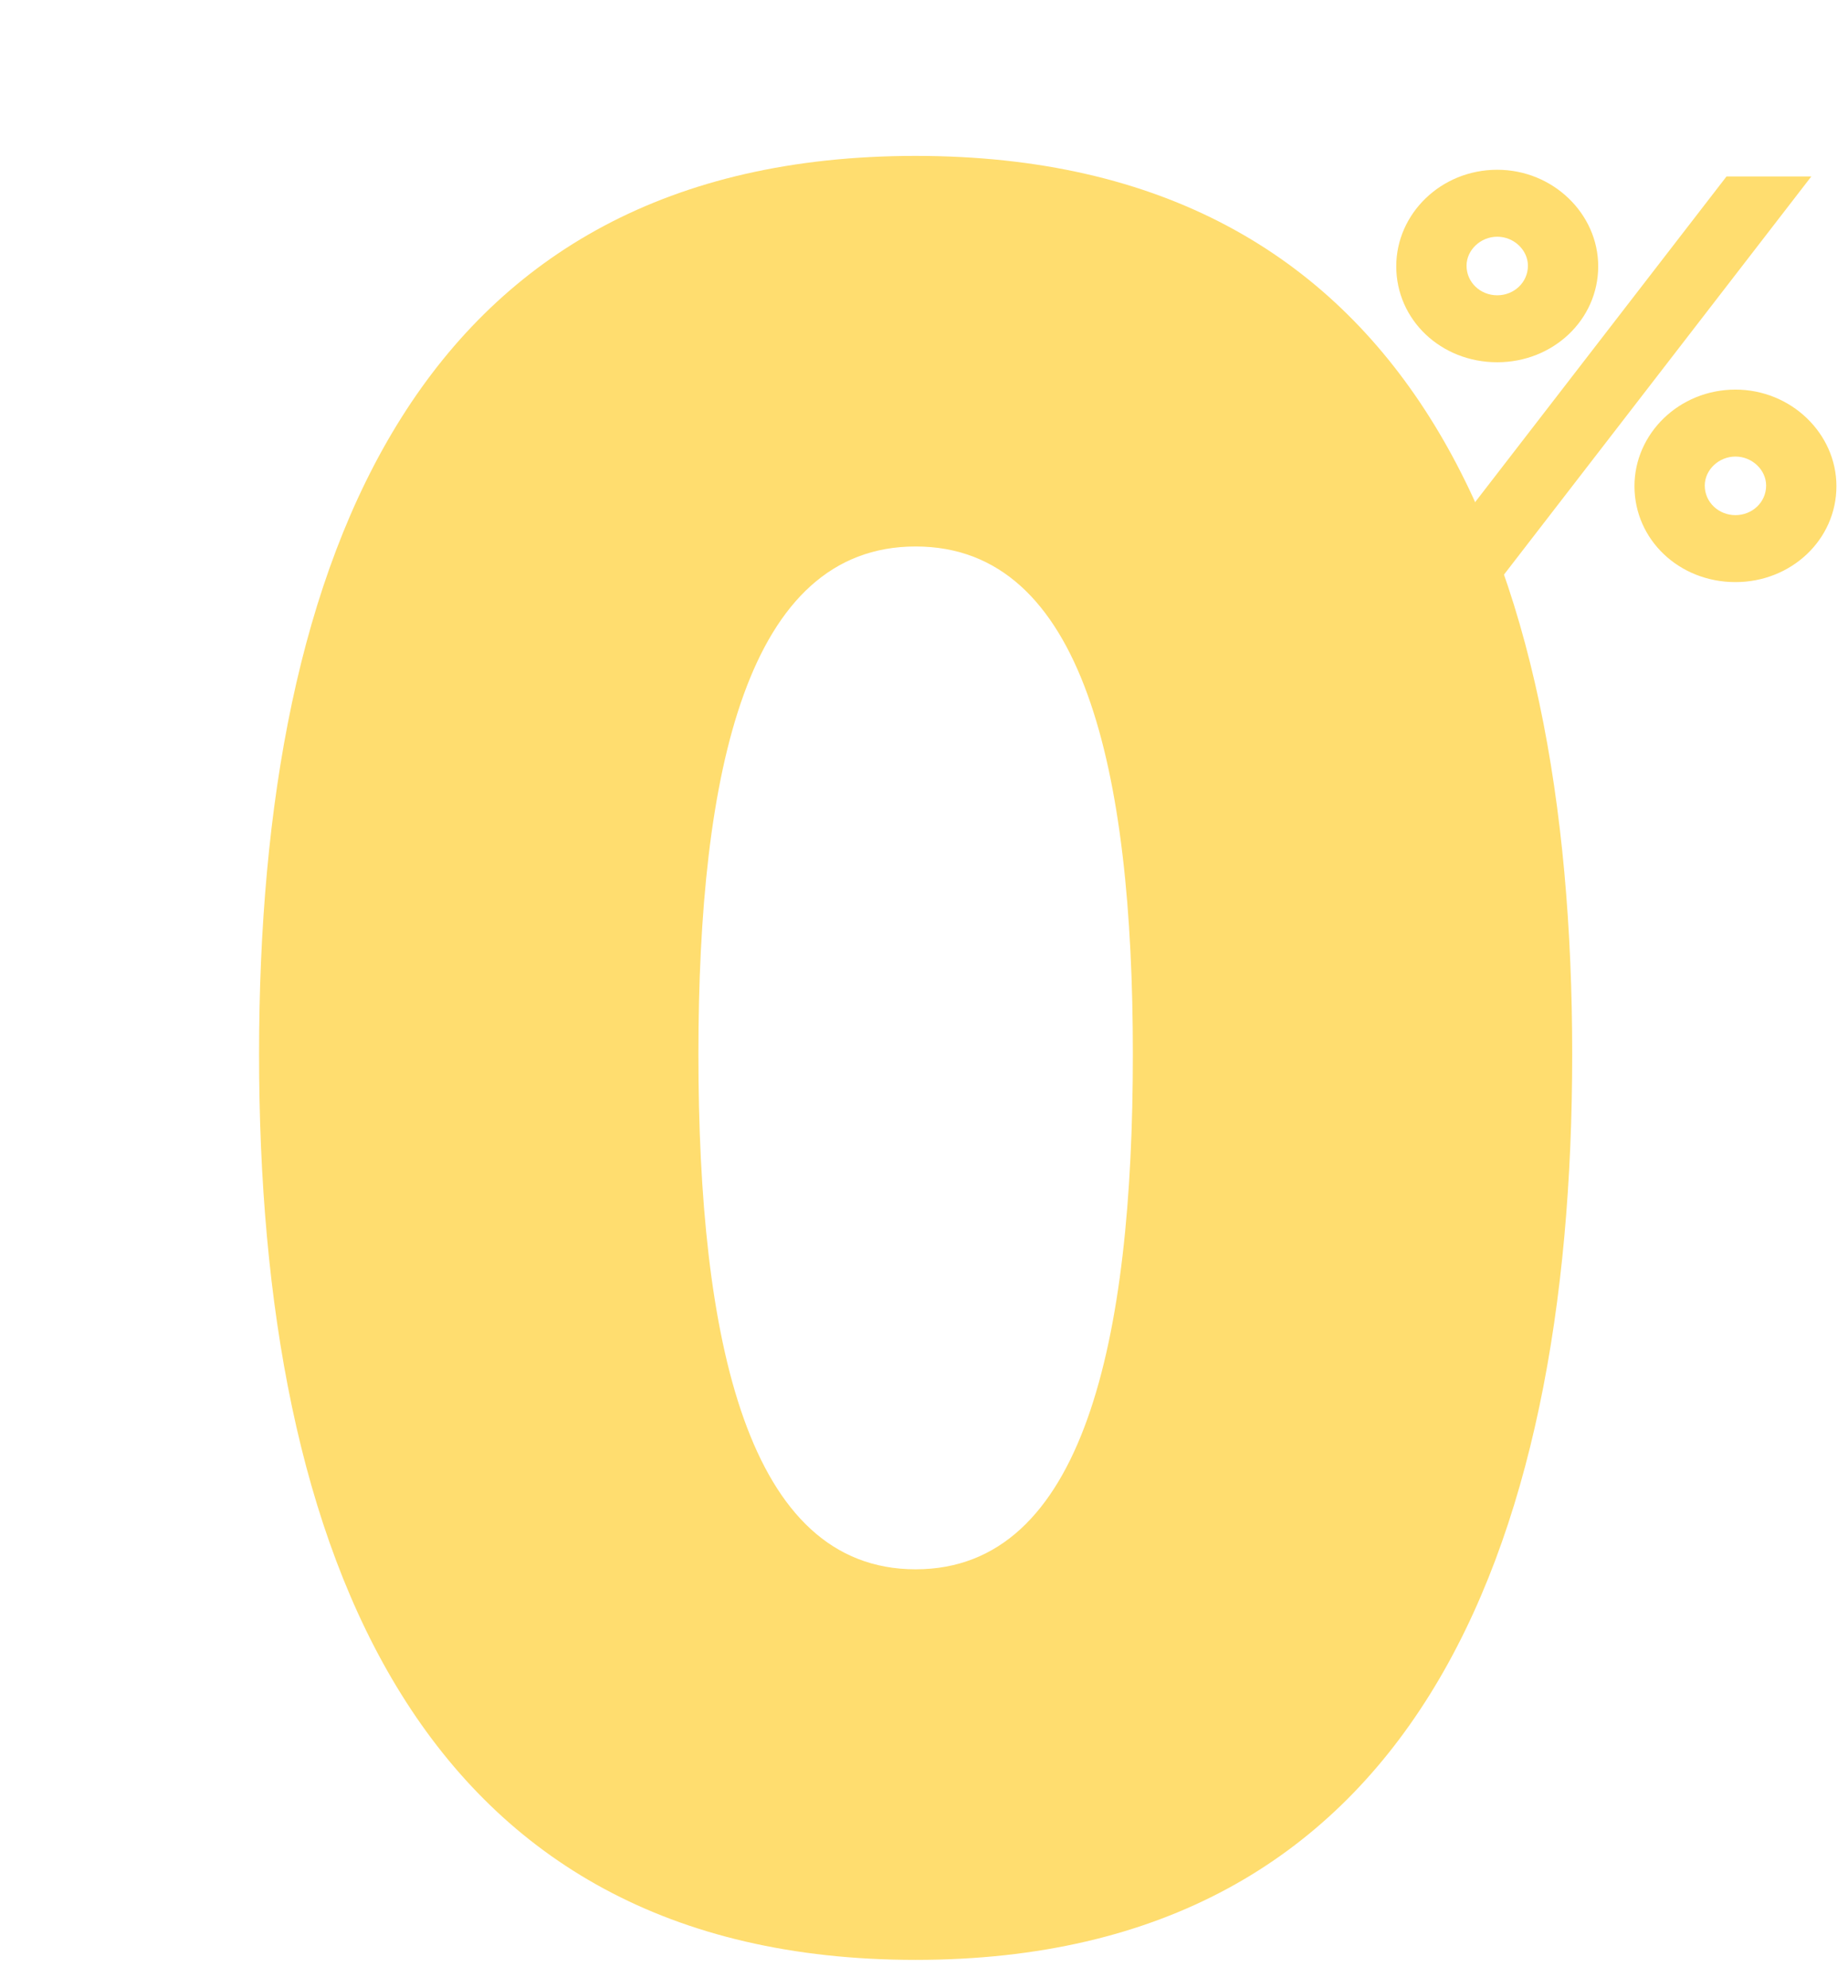
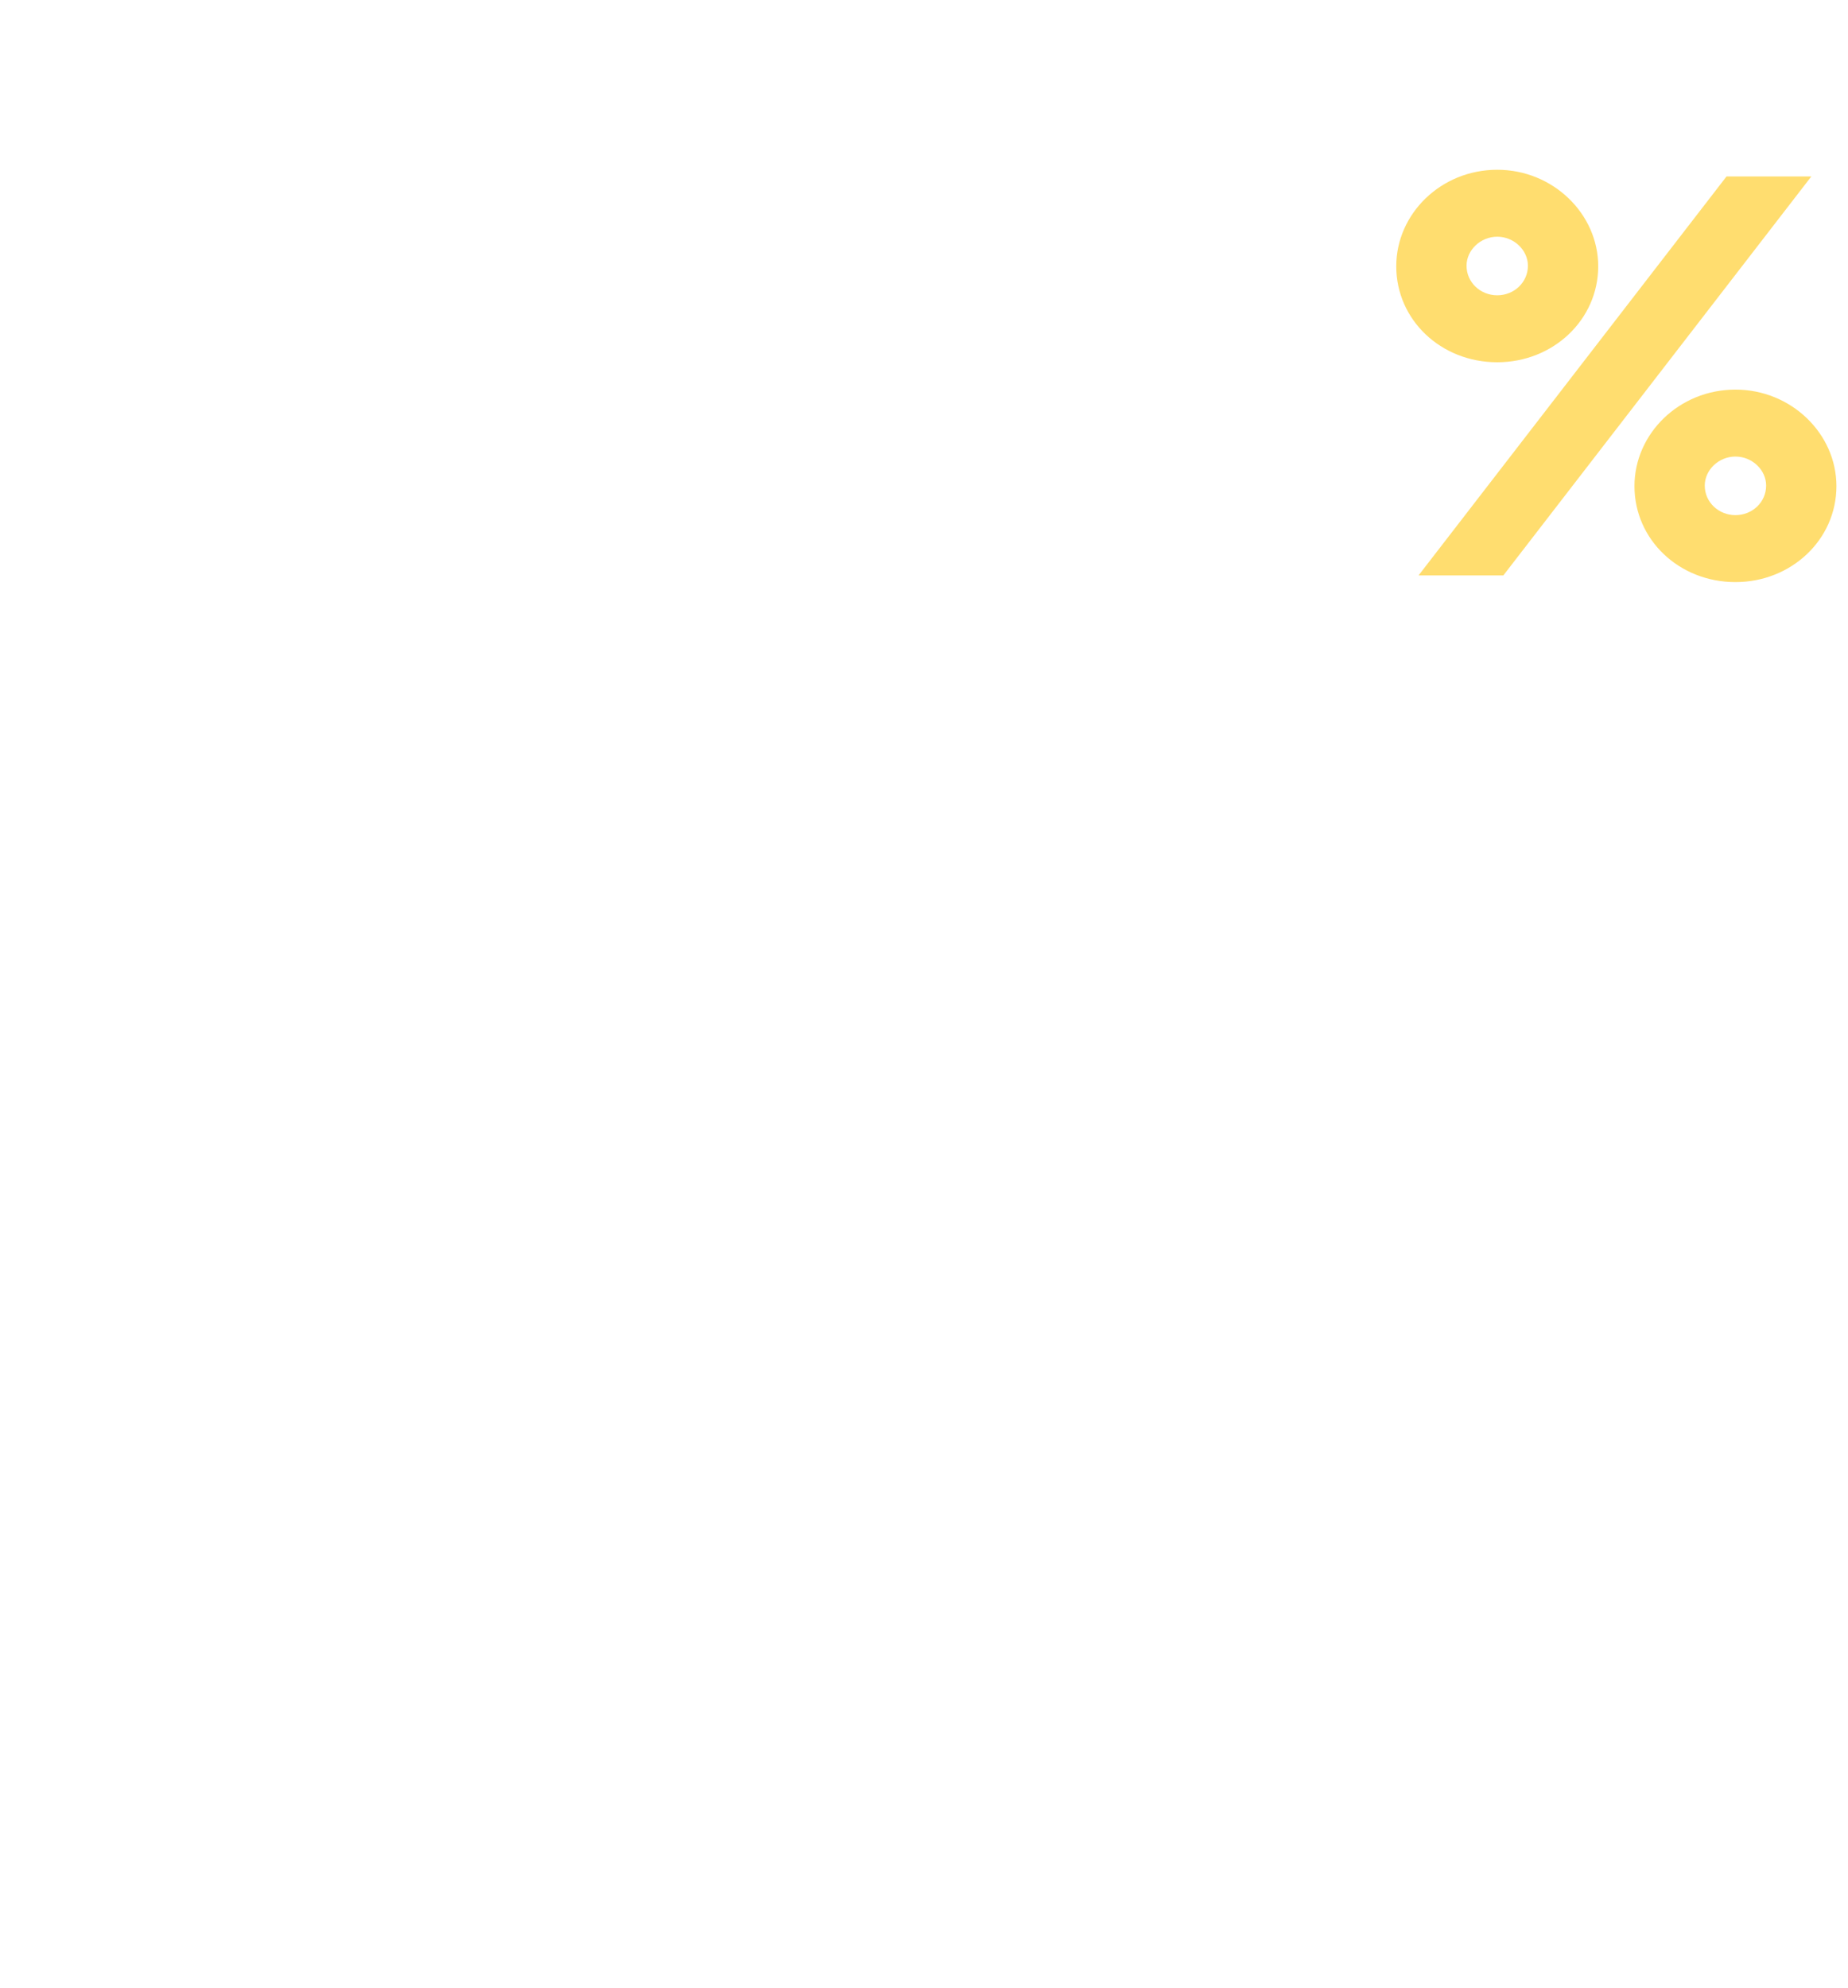
<svg xmlns="http://www.w3.org/2000/svg" width="106" height="114" viewBox="0 0 106 114" fill="none">
  <g filter="url(#filter0_d_5505_39)">
-     <path d="M44.52 104.401C16.1 104.401 6.86 81.161 6.86 52.461C6.86 23.761 16.1 0.941 44.52 0.941C72.94 0.941 82.18 23.761 82.18 52.461C82.18 81.161 72.94 104.401 44.52 104.401ZM44.52 82.001C54.18 82.001 56.98 68.841 56.98 52.461C56.98 36.221 54.18 23.341 44.52 23.341C34.86 23.341 32.06 36.221 32.06 52.461C32.06 68.841 34.86 82.001 44.52 82.001Z" fill="#FFDD6F" />
-   </g>
+     </g>
  <g filter="url(#filter1_d_5505_39)">
    <path d="M77.88 12.776C74.648 12.776 72.088 10.344 72.088 7.272C72.088 4.264 74.648 1.736 77.88 1.736C81.08 1.736 83.672 4.264 83.672 7.272C83.672 10.344 81.08 12.776 77.88 12.776ZM73.368 25L91.032 2.12L95.896 2.12L78.232 25H73.368ZM77.88 8.936C78.84 8.936 79.64 8.2 79.64 7.24C79.64 6.344 78.84 5.576 77.88 5.576C76.92 5.576 76.12 6.344 76.12 7.24C76.12 8.2 76.92 8.936 77.88 8.936ZM85.752 19.88C85.752 16.872 88.312 14.344 91.544 14.344C94.744 14.344 97.336 16.872 97.336 19.88C97.336 22.952 94.744 25.384 91.544 25.384C88.312 25.384 85.752 22.952 85.752 19.88ZM89.784 19.848C89.784 20.808 90.584 21.544 91.544 21.544C92.504 21.544 93.304 20.808 93.304 19.848C93.304 18.952 92.504 18.184 91.544 18.184C90.584 18.184 89.784 18.952 89.784 19.848Z" fill="#FFDD6F" />
  </g>
  <defs>
    <filter id="filter0_d_5505_39" x="6.86" y="0.941" width="83.32" height="111.46" filterUnits="userSpaceOnUse" color-interpolation-filters="sRGB">
      <feFlood flood-opacity="0" result="BackgroundImageFix" />
      <feColorMatrix in="SourceAlpha" type="matrix" values="0 0 0 0 0 0 0 0 0 0 0 0 0 0 0 0 0 0 127 0" result="hardAlpha" />
      <feOffset dx="8" dy="8" />
      <feComposite in2="hardAlpha" operator="out" />
      <feColorMatrix type="matrix" values="0 0 0 0 0 0 0 0 0 0 0 0 0 0 0 0 0 0 0.25 0" />
      <feBlend mode="normal" in2="BackgroundImageFix" result="effect1_dropShadow_5505_39" />
      <feBlend mode="normal" in="SourceGraphic" in2="effect1_dropShadow_5505_39" result="shape" />
    </filter>
    <filter id="filter1_d_5505_39" x="72.088" y="1.736" width="33.248" height="31.648" filterUnits="userSpaceOnUse" color-interpolation-filters="sRGB">
      <feFlood flood-opacity="0" result="BackgroundImageFix" />
      <feColorMatrix in="SourceAlpha" type="matrix" values="0 0 0 0 0 0 0 0 0 0 0 0 0 0 0 0 0 0 127 0" result="hardAlpha" />
      <feOffset dx="8" dy="8" />
      <feComposite in2="hardAlpha" operator="out" />
      <feColorMatrix type="matrix" values="0 0 0 0 0 0 0 0 0 0 0 0 0 0 0 0 0 0 0.25 0" />
      <feBlend mode="normal" in2="BackgroundImageFix" result="effect1_dropShadow_5505_39" />
      <feBlend mode="normal" in="SourceGraphic" in2="effect1_dropShadow_5505_39" result="shape" />
    </filter>
  </defs>
</svg>